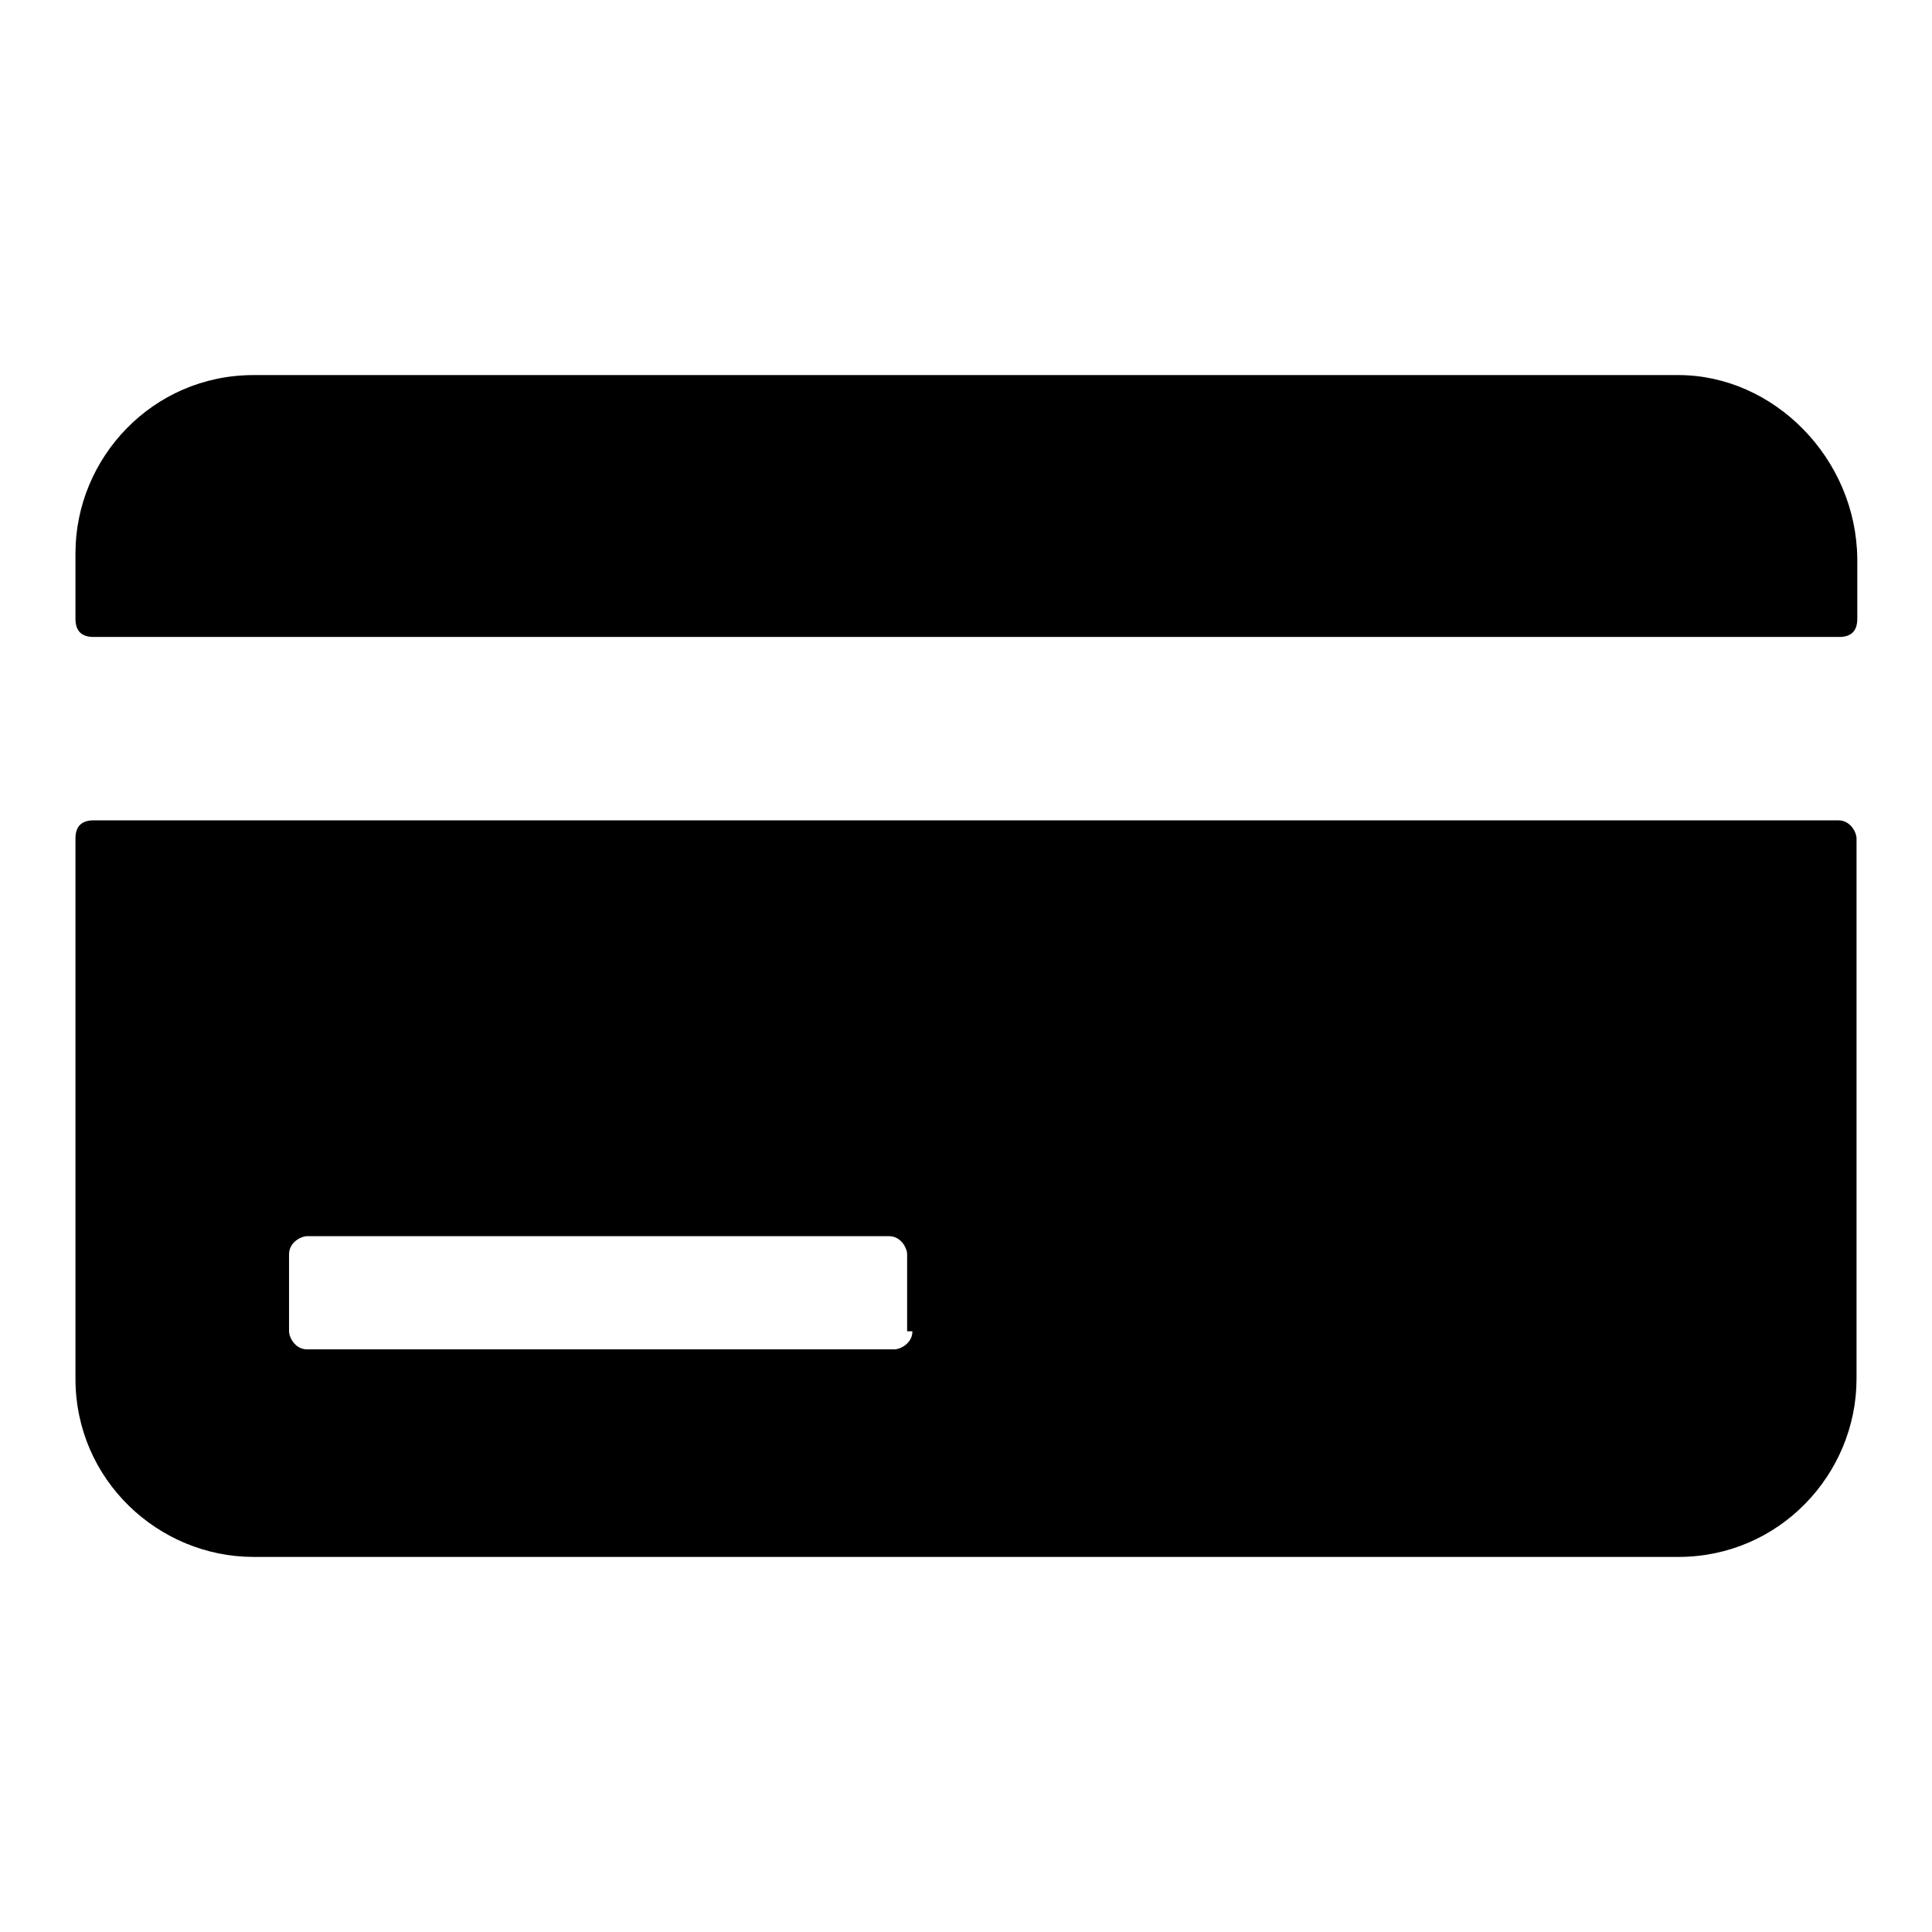
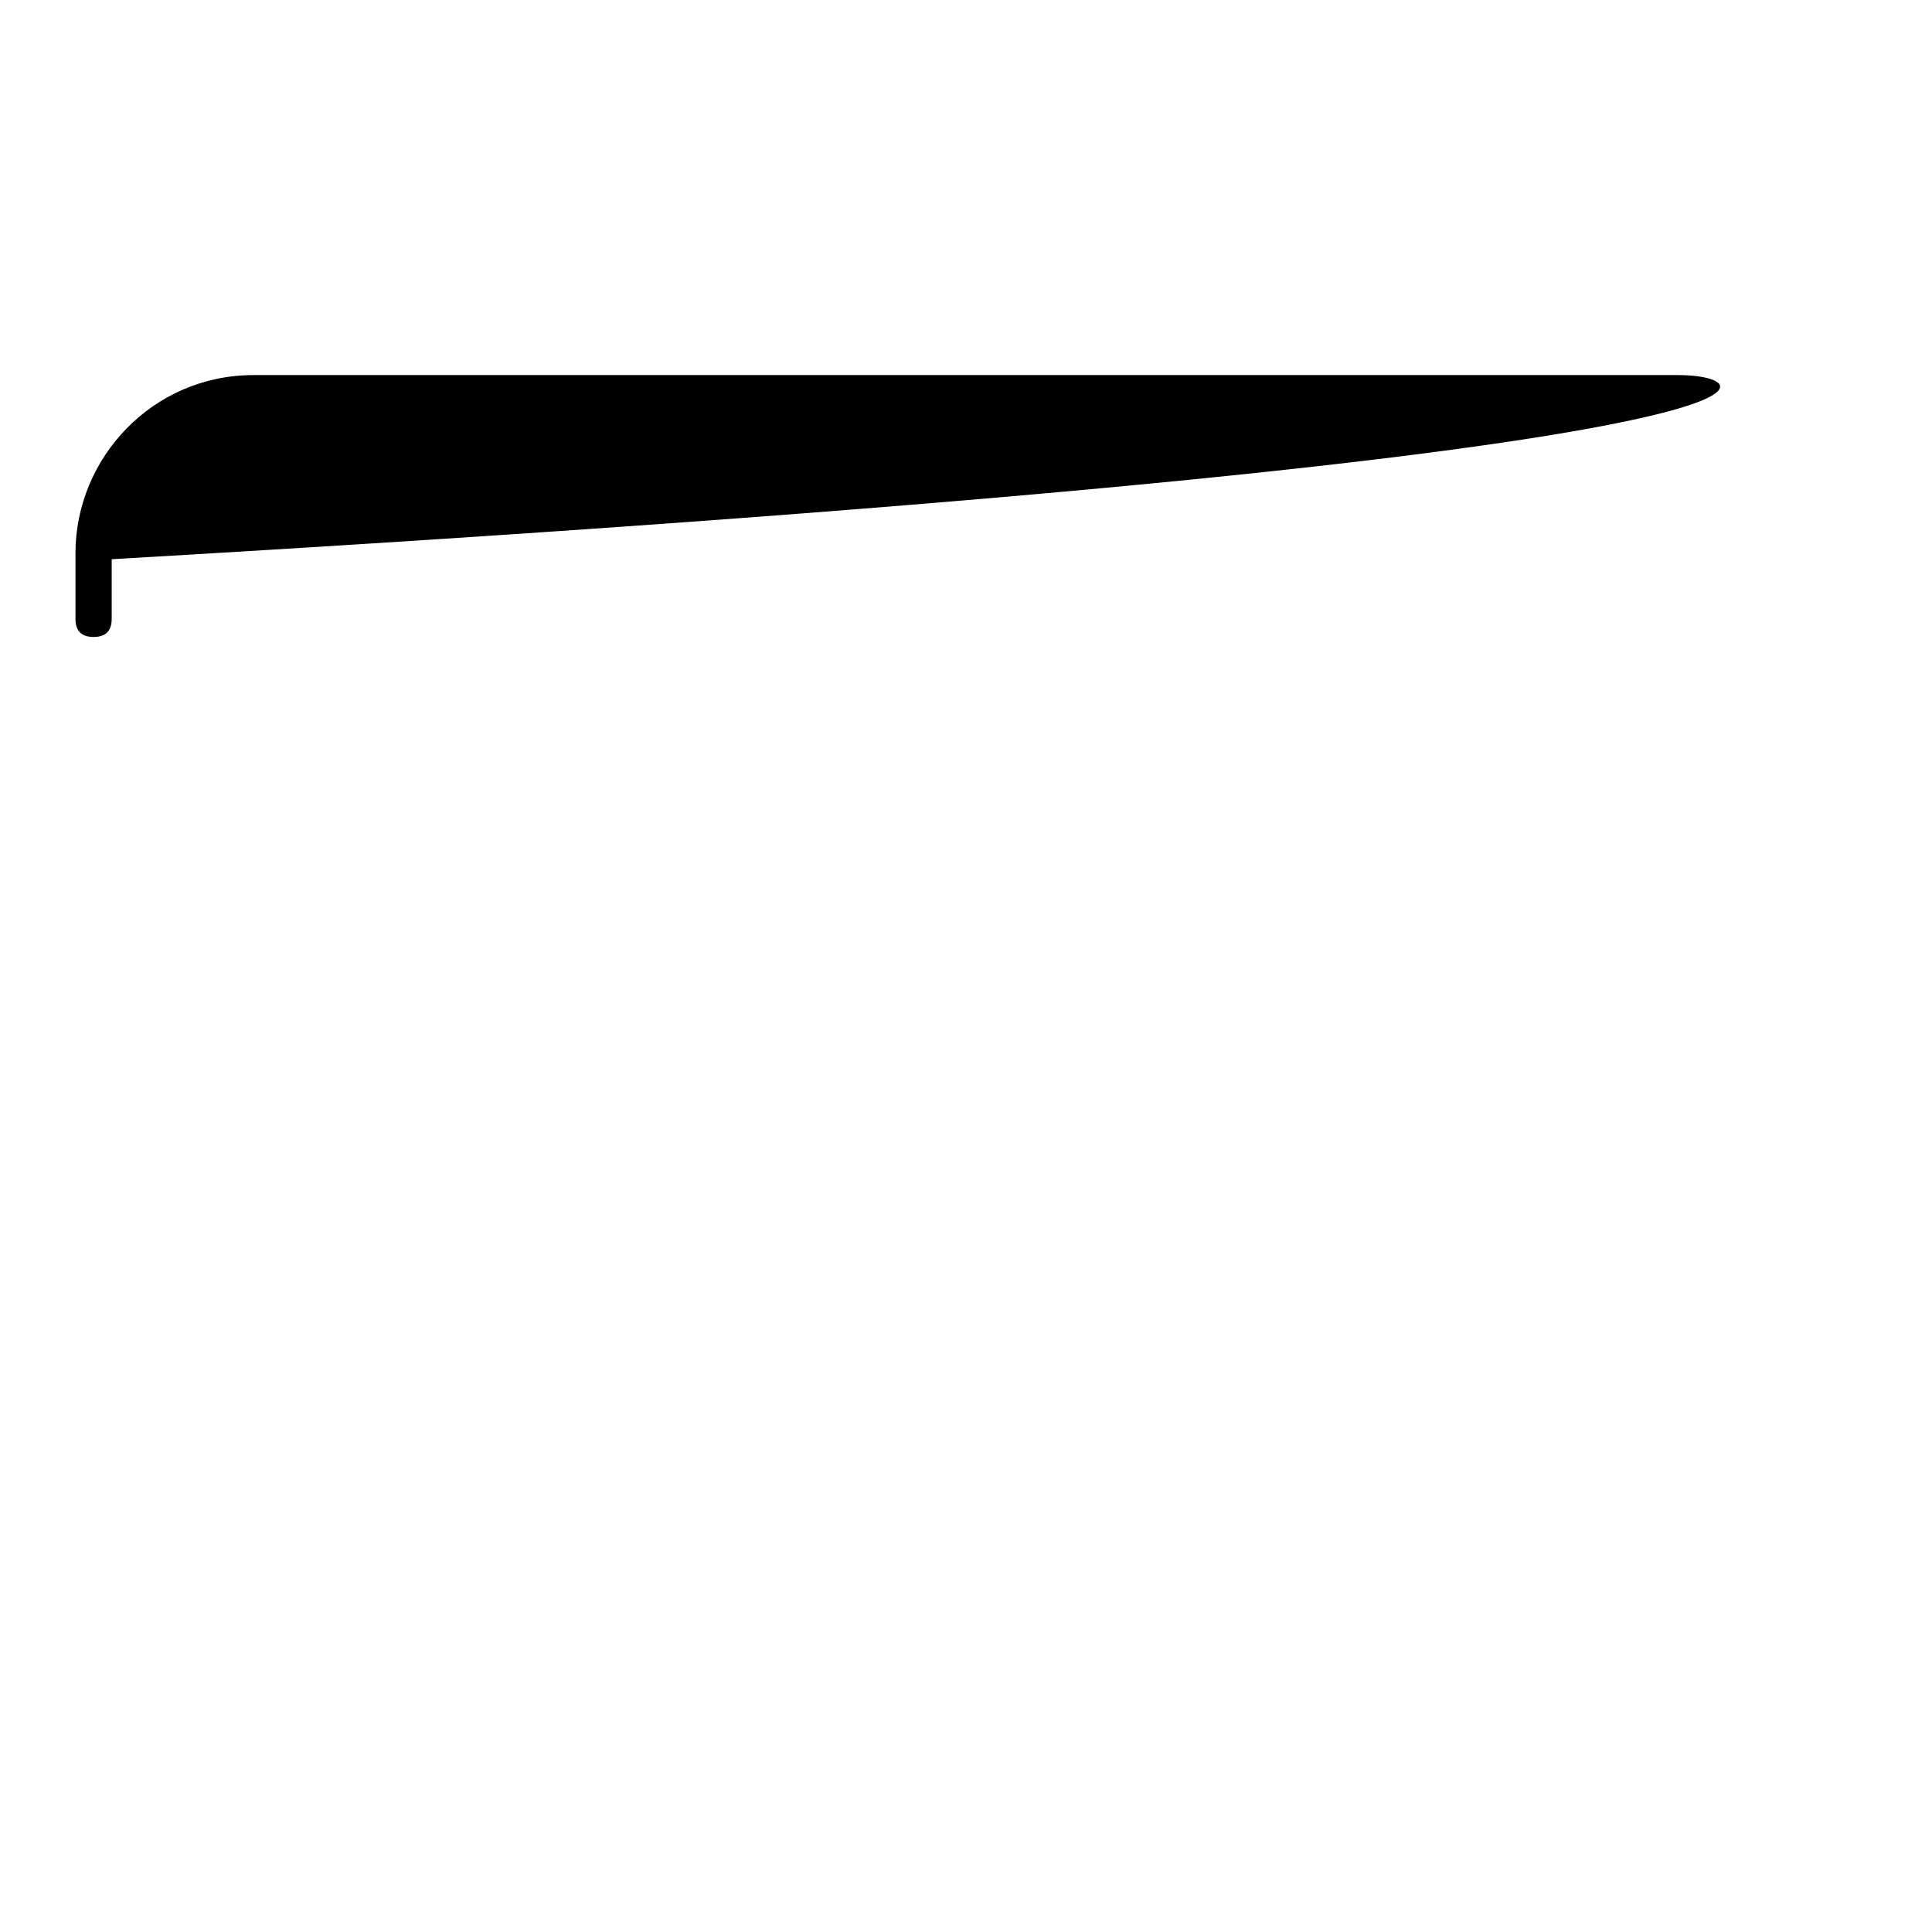
<svg xmlns="http://www.w3.org/2000/svg" version="1.1" x="0px" y="0px" viewBox="0 0 256 256" enable-background="new 0 0 256 256" xml:space="preserve">
  <g>
    <g>
-       <path fill="#000000" d="M222.4,49.7H33.6c-13.4,0-23.6,11-23.6,23.6V82c0,1.6,0.8,2.4,2.4,2.4h231.3c1.6,0,2.4-0.8,2.4-2.4v-7.9C246,60.7,235,49.7,222.4,49.7z" />
-       <path fill="#000000" d="M243.6,108.7H12.4c-1.6,0-2.4,0.8-2.4,2.4v71.6c0,13.4,11,23.6,23.6,23.6h188.8c13.4,0,23.6-11,23.6-23.6v-71.6C246,110.3,245.2,108.7,243.6,108.7z M120.9,176.4c0,1.6-1.6,2.4-2.4,2.4H40.7c-1.6,0-2.4-1.6-2.4-2.4v-10.2c0-1.6,1.6-2.4,2.4-2.4h77.1c1.6,0,2.4,1.6,2.4,2.4v10.2H120.9z" />
+       <path fill="#000000" d="M222.4,49.7H33.6c-13.4,0-23.6,11-23.6,23.6V82c0,1.6,0.8,2.4,2.4,2.4c1.6,0,2.4-0.8,2.4-2.4v-7.9C246,60.7,235,49.7,222.4,49.7z" />
    </g>
  </g>
</svg>